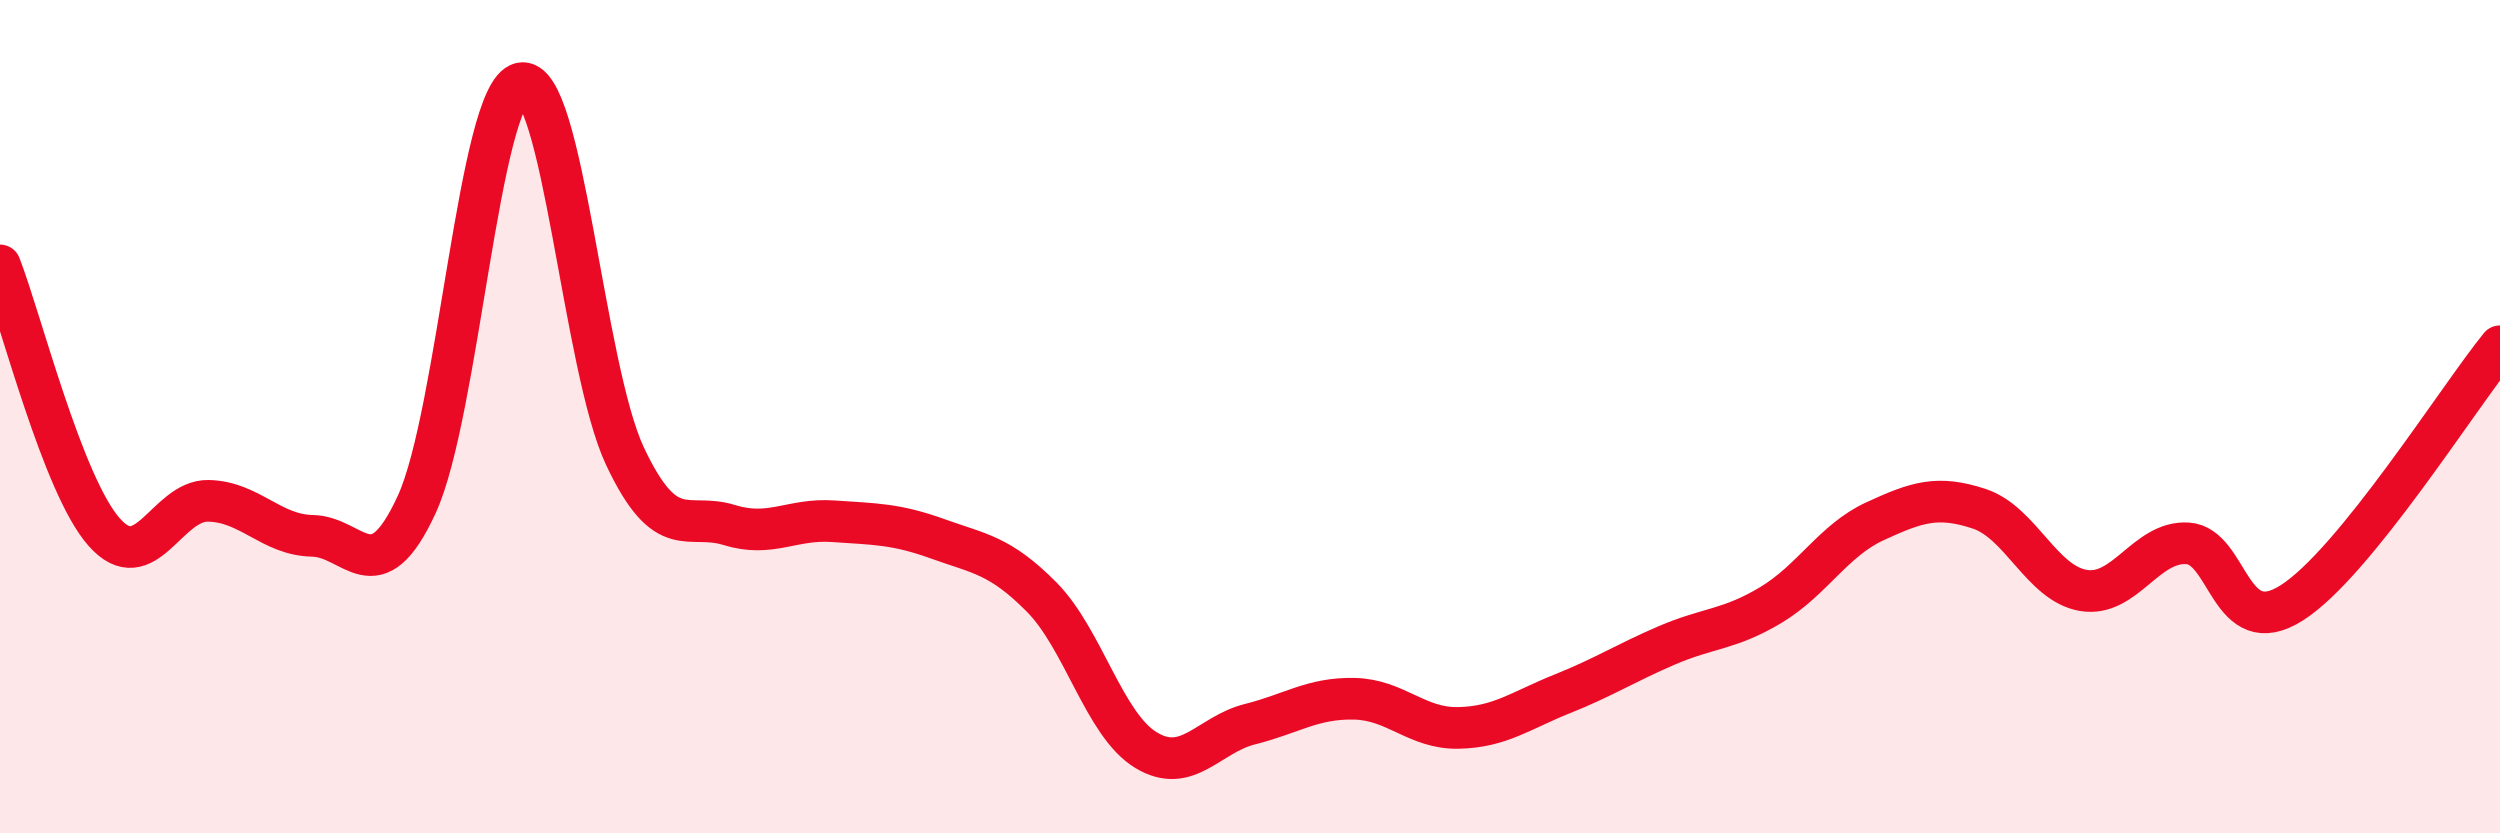
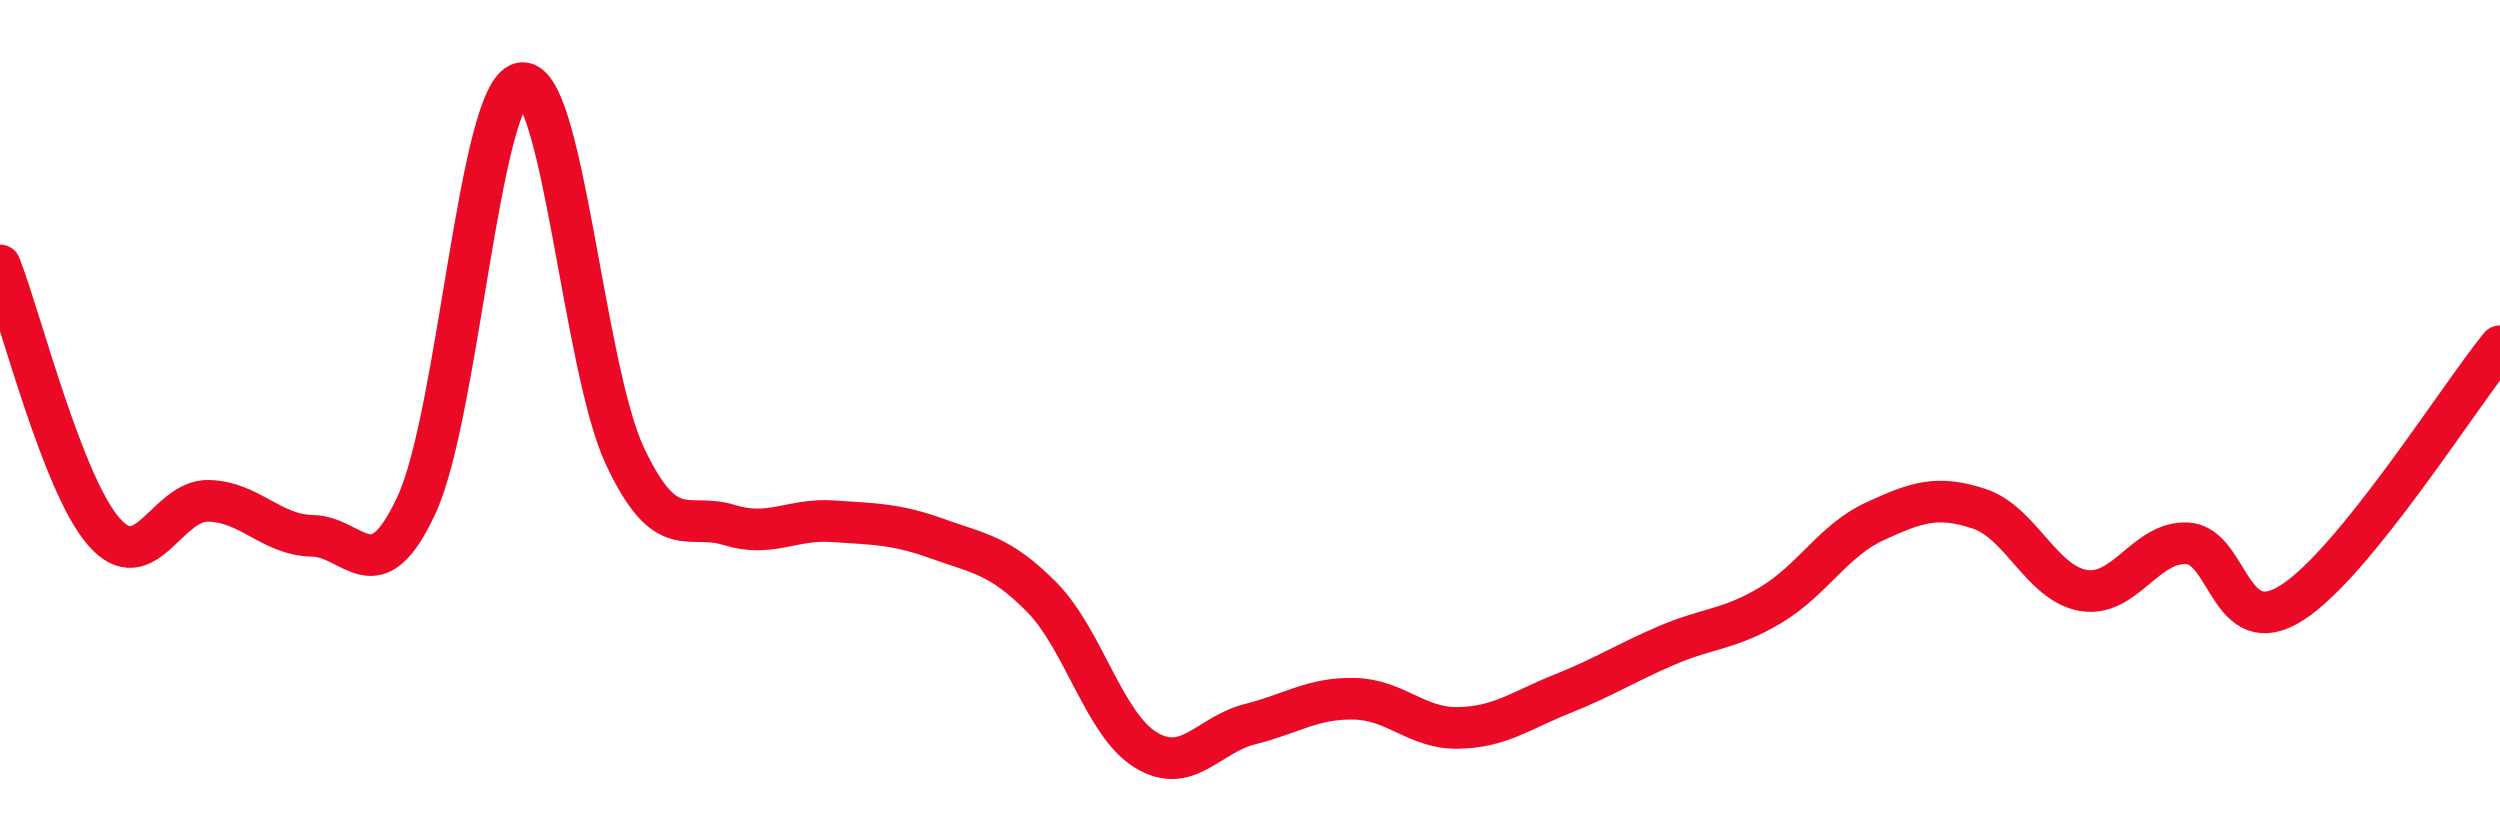
<svg xmlns="http://www.w3.org/2000/svg" width="60" height="20" viewBox="0 0 60 20">
-   <path d="M 0,6.37 C 0.5,7.65 1.5,11.64 2.5,12.77 C 3.5,13.9 4,12 5,12.02 C 6,12.04 6.5,12.84 7.5,12.86 C 8.5,12.88 9,14.28 10,12.11 C 11,9.94 11.5,2.23 12.5,2 C 13.5,1.77 14,8.83 15,10.95 C 16,13.07 16.5,12.29 17.5,12.6 C 18.5,12.91 19,12.44 20,12.51 C 21,12.58 21.5,12.57 22.5,12.93 C 23.5,13.29 24,13.32 25,14.33 C 26,15.34 26.5,17.39 27.5,18 C 28.5,18.61 29,17.63 30,17.38 C 31,17.13 31.5,16.75 32.5,16.77 C 33.5,16.79 34,17.49 35,17.47 C 36,17.45 36.5,17.05 37.5,16.65 C 38.5,16.25 39,15.92 40,15.49 C 41,15.06 41.5,15.12 42.5,14.52 C 43.5,13.92 44,12.97 45,12.51 C 46,12.05 46.5,11.88 47.5,12.21 C 48.5,12.54 49,14 50,14.17 C 51,14.34 51.5,12.98 52.5,13.04 C 53.5,13.1 53.5,15.42 55,14.47 C 56.5,13.52 59,9.54 60,8.31L60 20L0 20Z" fill="#EB0A25" opacity="0.1" stroke-linecap="round" stroke-linejoin="round" />
  <path d="M 0,6.37 C 0.5,7.65 1.5,11.64 2.5,12.77 C 3.5,13.9 4,12 5,12.02 C 6,12.04 6.5,12.84 7.5,12.86 C 8.5,12.88 9,14.28 10,12.11 C 11,9.94 11.5,2.23 12.5,2 C 13.5,1.77 14,8.83 15,10.95 C 16,13.07 16.5,12.29 17.5,12.6 C 18.5,12.91 19,12.44 20,12.51 C 21,12.58 21.5,12.57 22.5,12.93 C 23.5,13.29 24,13.32 25,14.33 C 26,15.34 26.5,17.39 27.5,18 C 28.5,18.61 29,17.63 30,17.38 C 31,17.13 31.5,16.75 32.5,16.77 C 33.5,16.79 34,17.49 35,17.47 C 36,17.45 36.5,17.05 37.5,16.65 C 38.5,16.25 39,15.92 40,15.49 C 41,15.06 41.5,15.12 42.5,14.52 C 43.5,13.92 44,12.97 45,12.51 C 46,12.05 46.5,11.88 47.5,12.21 C 48.5,12.54 49,14 50,14.17 C 51,14.34 51.5,12.98 52.5,13.04 C 53.5,13.1 53.5,15.42 55,14.47 C 56.5,13.52 59,9.54 60,8.31" stroke="#EB0A25" stroke-width="1" fill="none" stroke-linecap="round" stroke-linejoin="round" />
</svg>